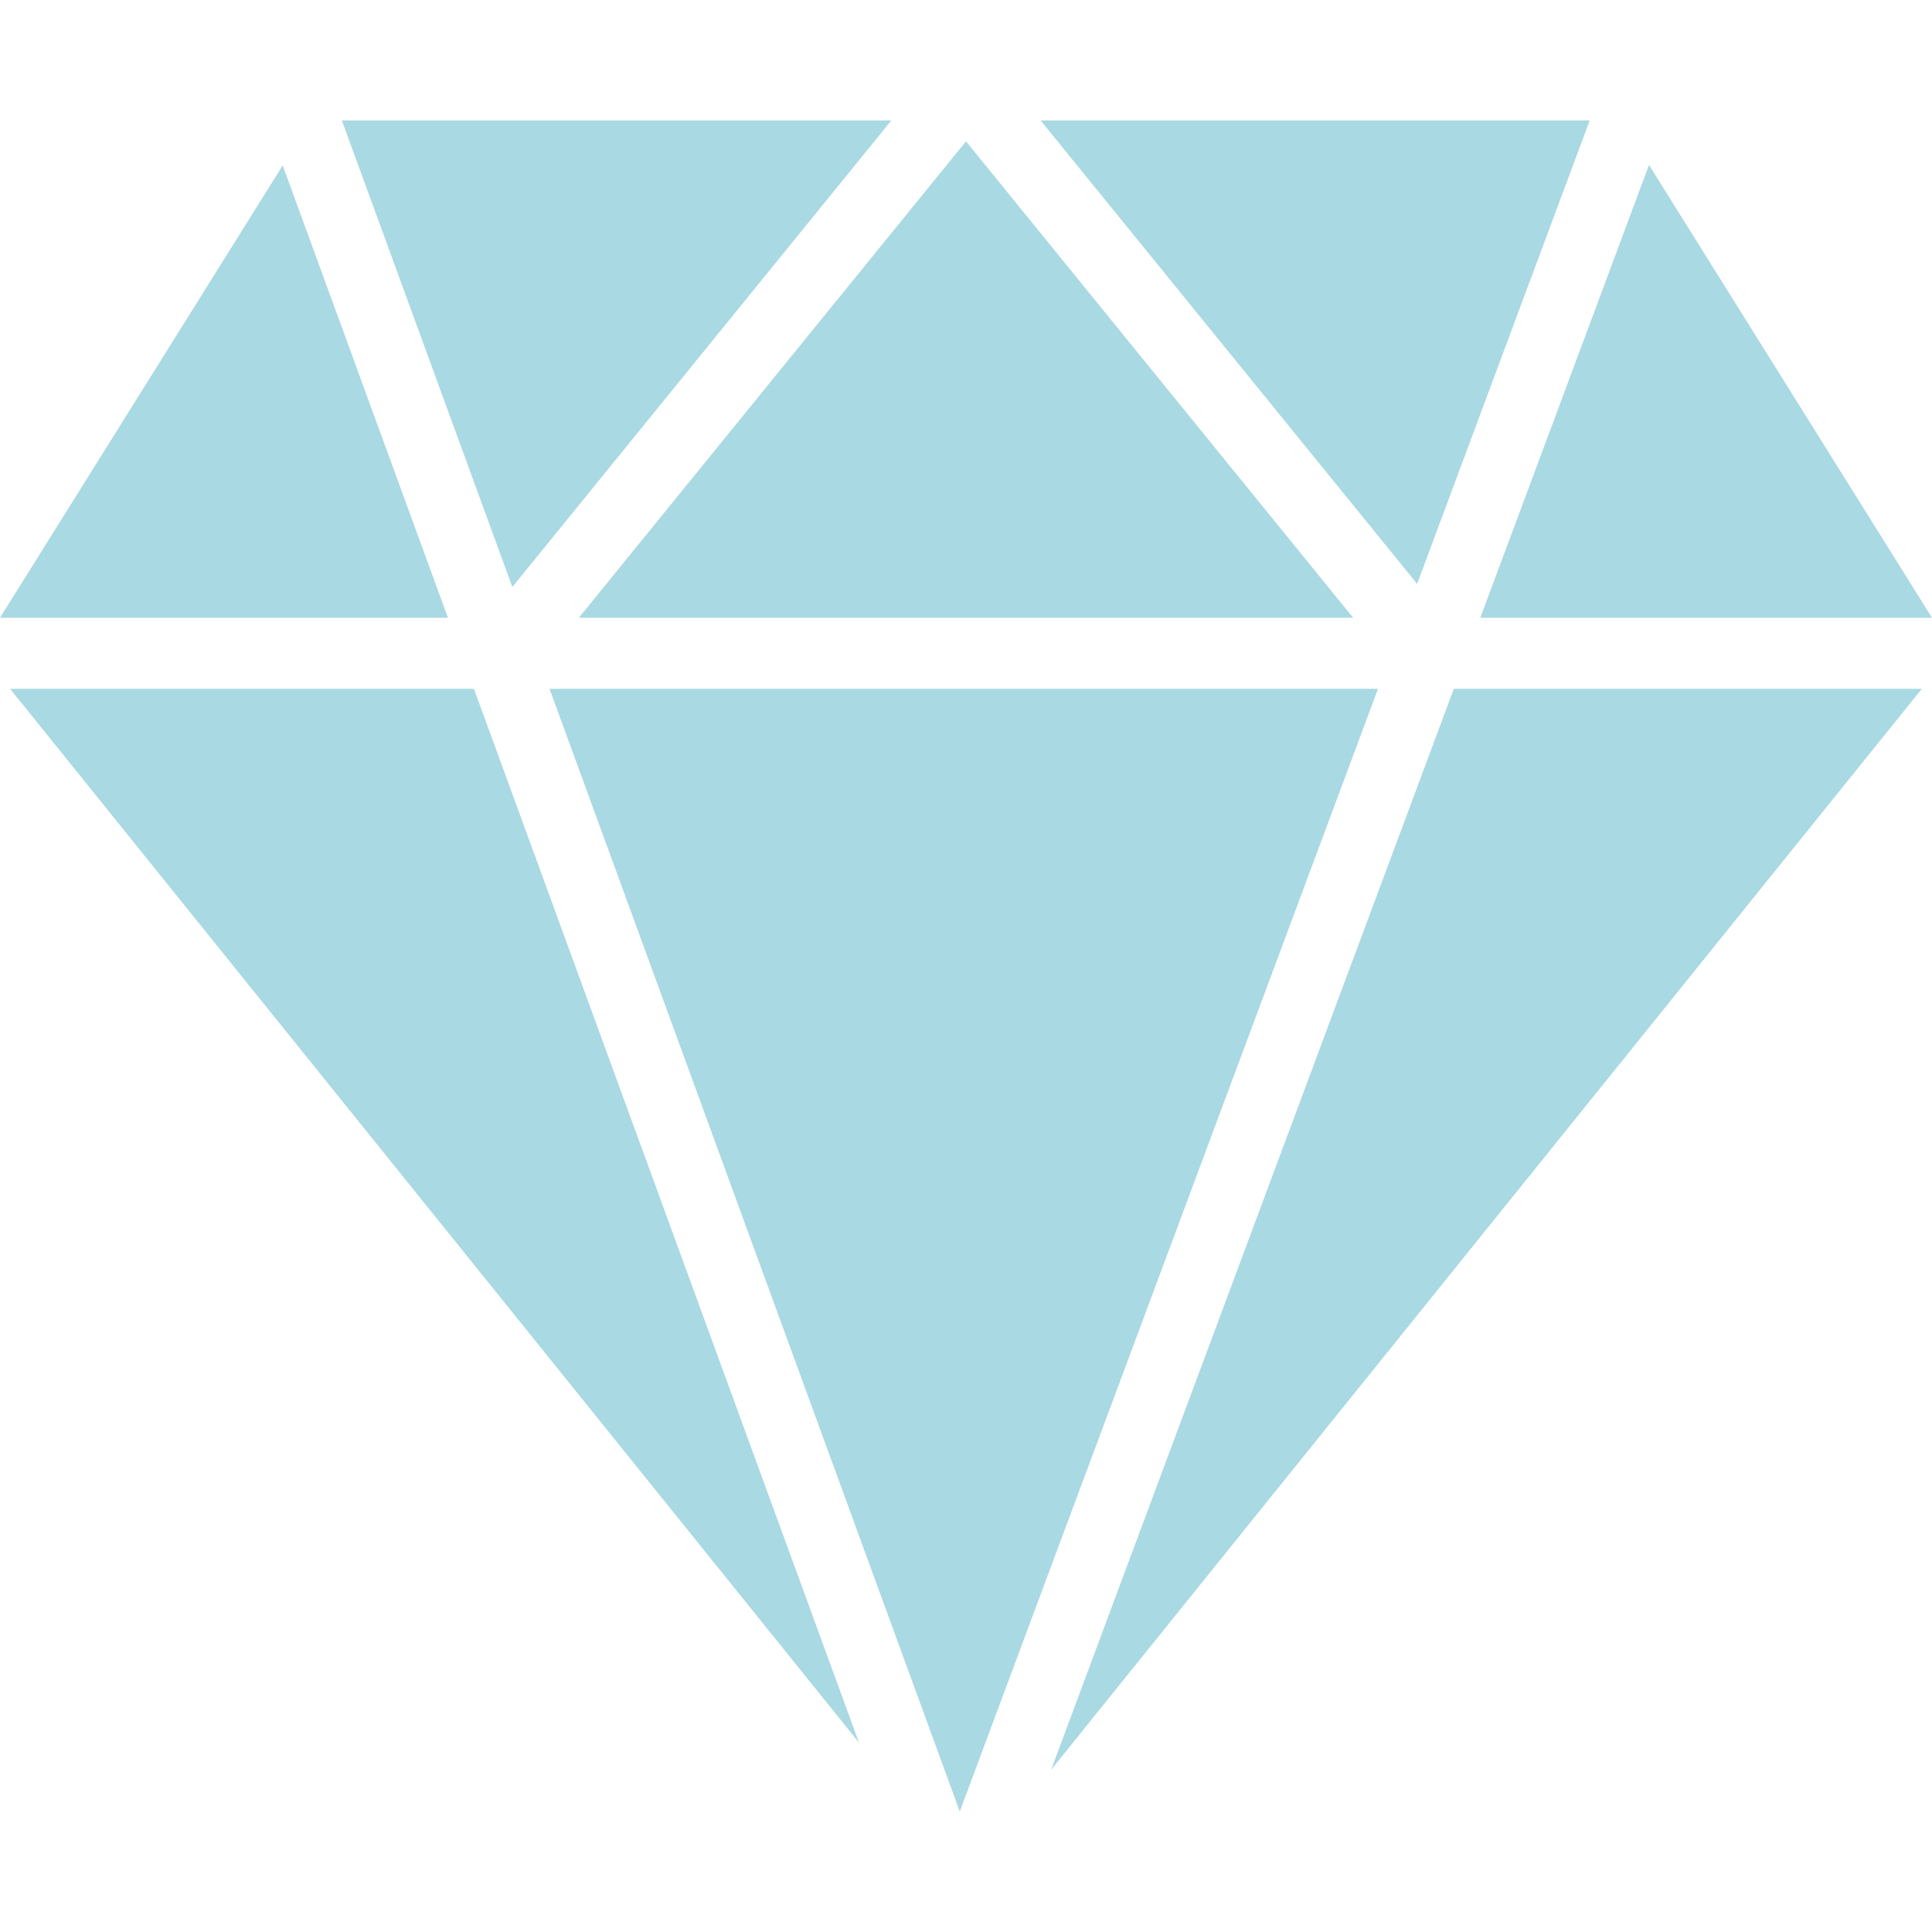
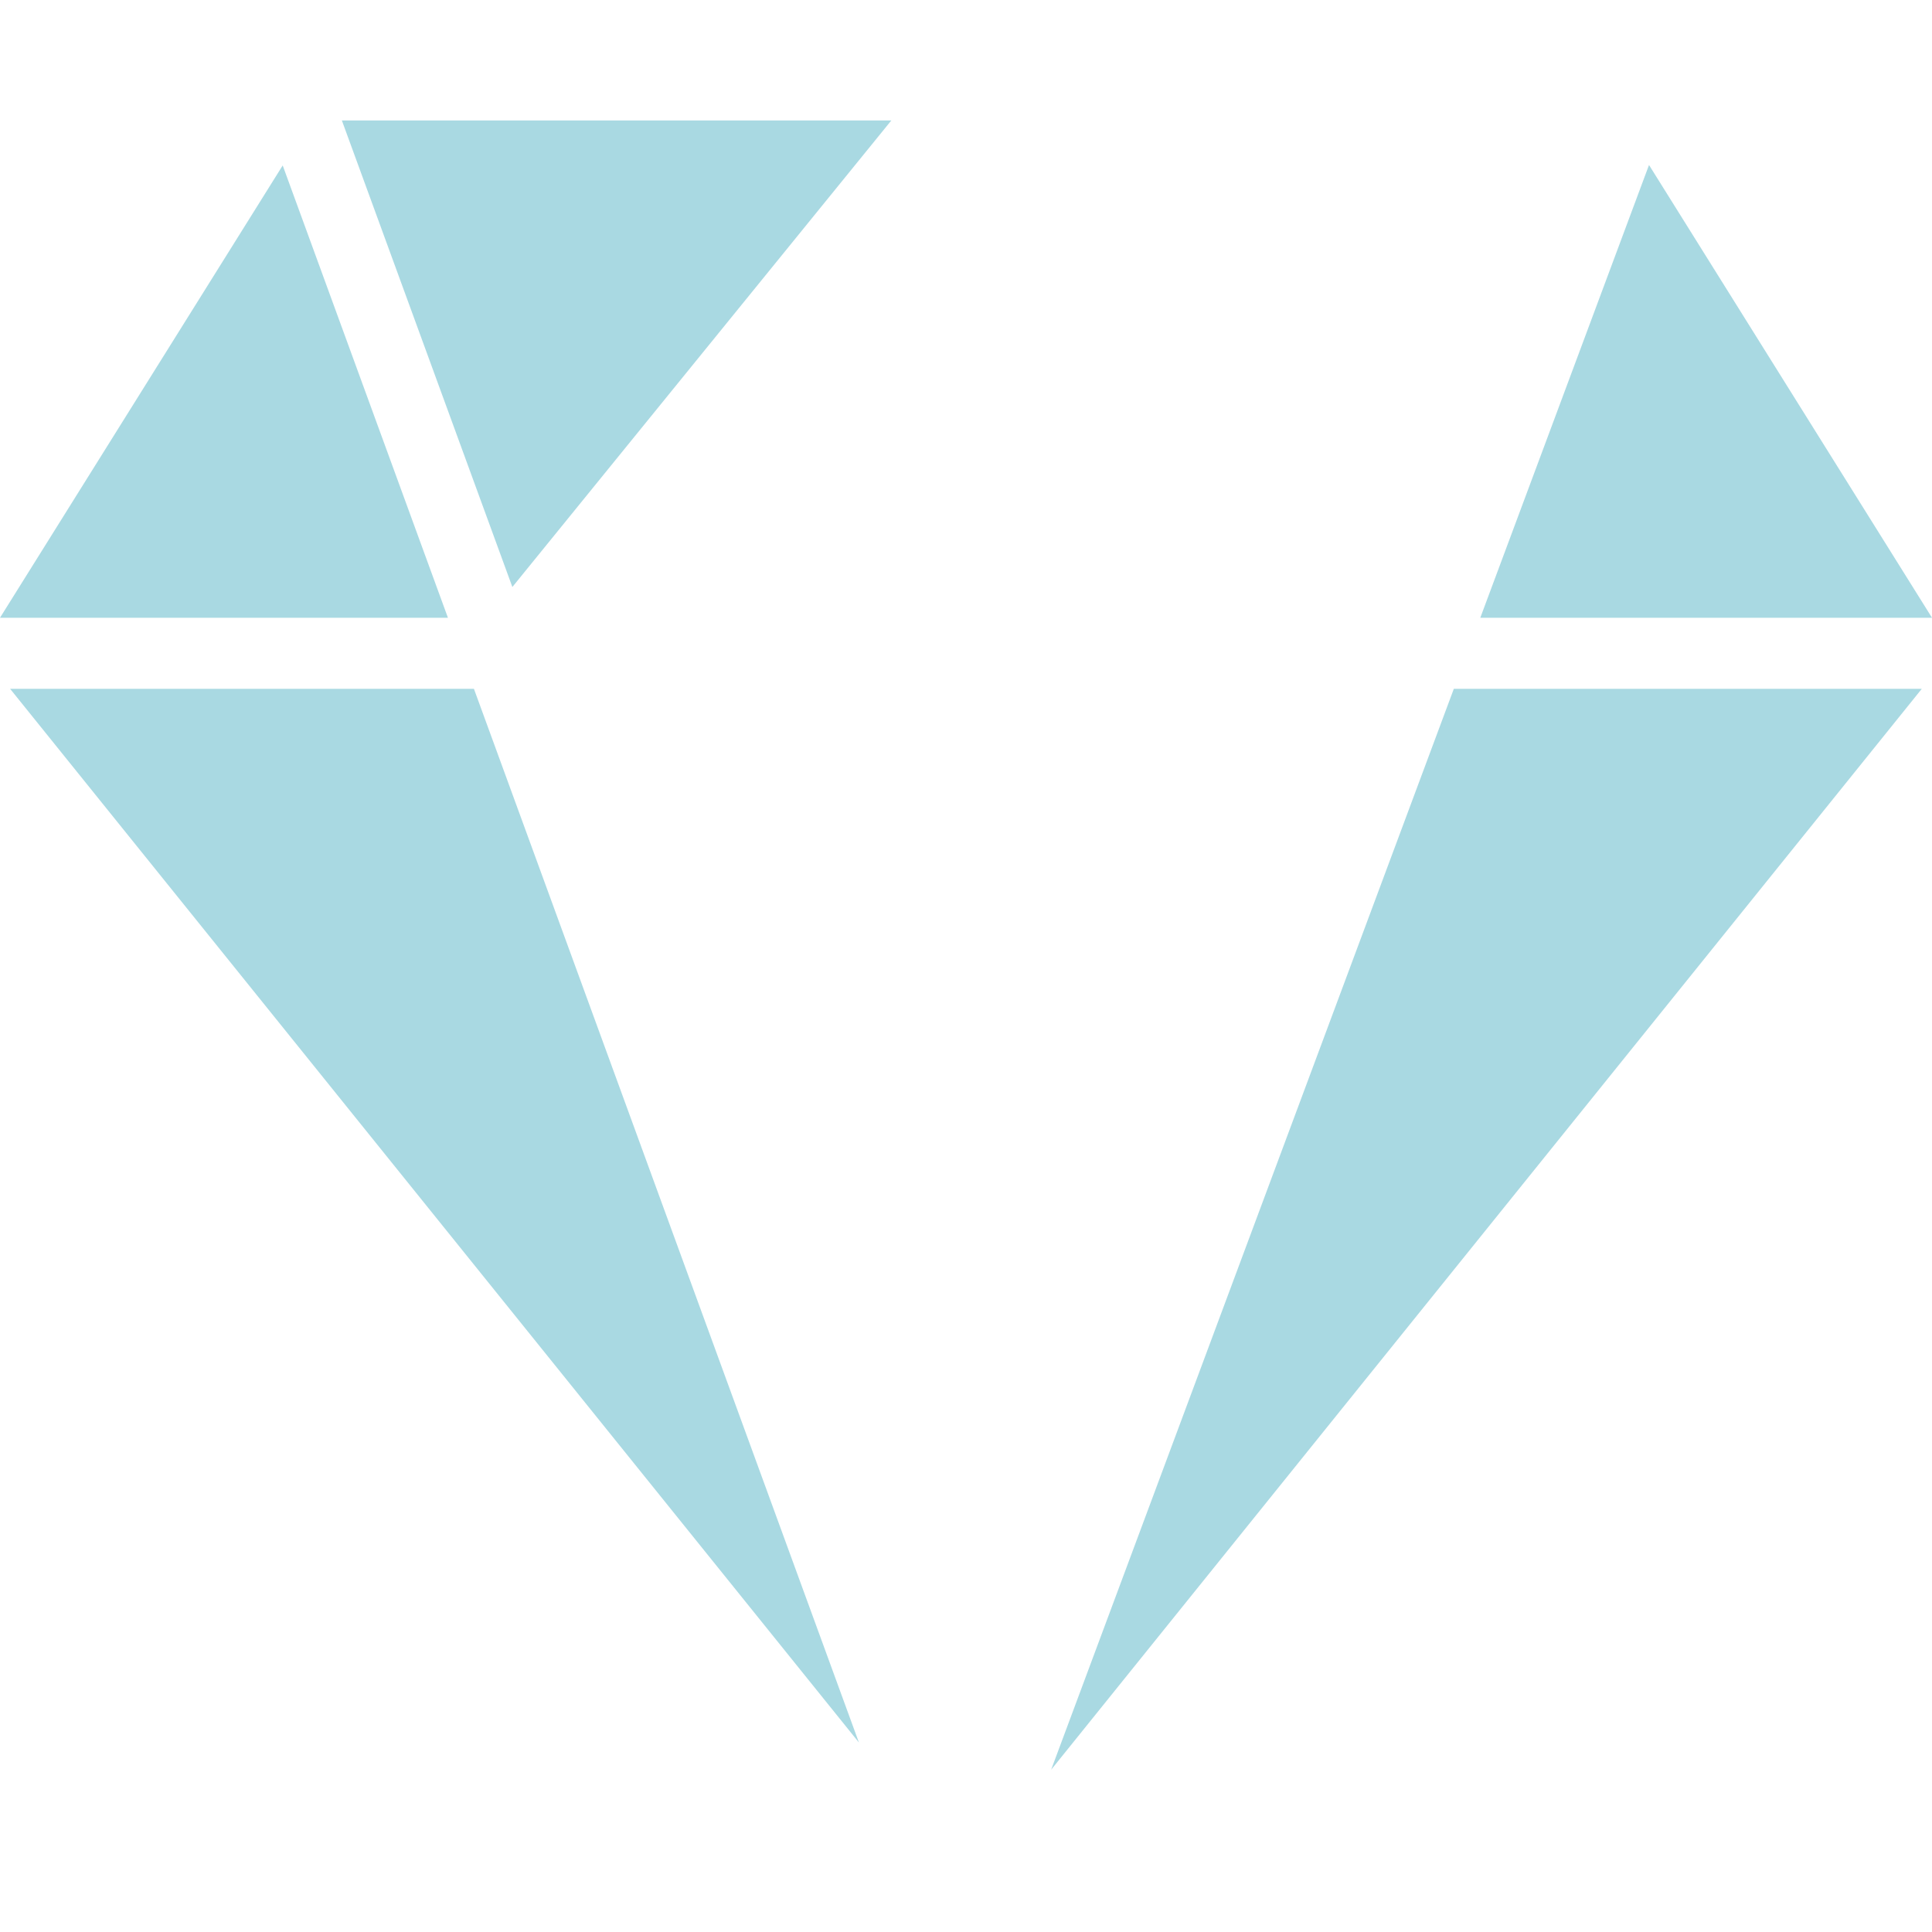
<svg xmlns="http://www.w3.org/2000/svg" width="40" height="40" viewBox="0 0 40 40" fill="none">
  <path d="M0.209 14.261L17.783 36.077L9.812 14.261H0.209Z" fill="#A9D9E2" />
-   <path d="M11.378 14.261L19.871 37.505L28.53 14.261H11.378Z" fill="#A9D9E2" />
  <path d="M21.763 36.64L39.789 14.261H30.1L21.763 36.64Z" fill="#A9D9E2" />
-   <path d="M32.913 2.494H21.545L29.34 12.088L32.913 2.494Z" fill="#A9D9E2" />
-   <path d="M28.015 12.79L20 2.926L11.985 12.79H28.015Z" fill="#A9D9E2" />
  <path d="M18.454 2.494H7.078L10.608 12.153L18.454 2.494Z" fill="#A9D9E2" />
  <path d="M5.853 3.425L0 12.79H9.274L5.853 3.425Z" fill="#A9D9E2" />
-   <path d="M40 12.79L34.141 3.416L30.648 12.79H40Z" fill="#A9D9E2" />
+   <path d="M40 12.79L34.141 3.416L30.648 12.79Z" fill="#A9D9E2" />
</svg>